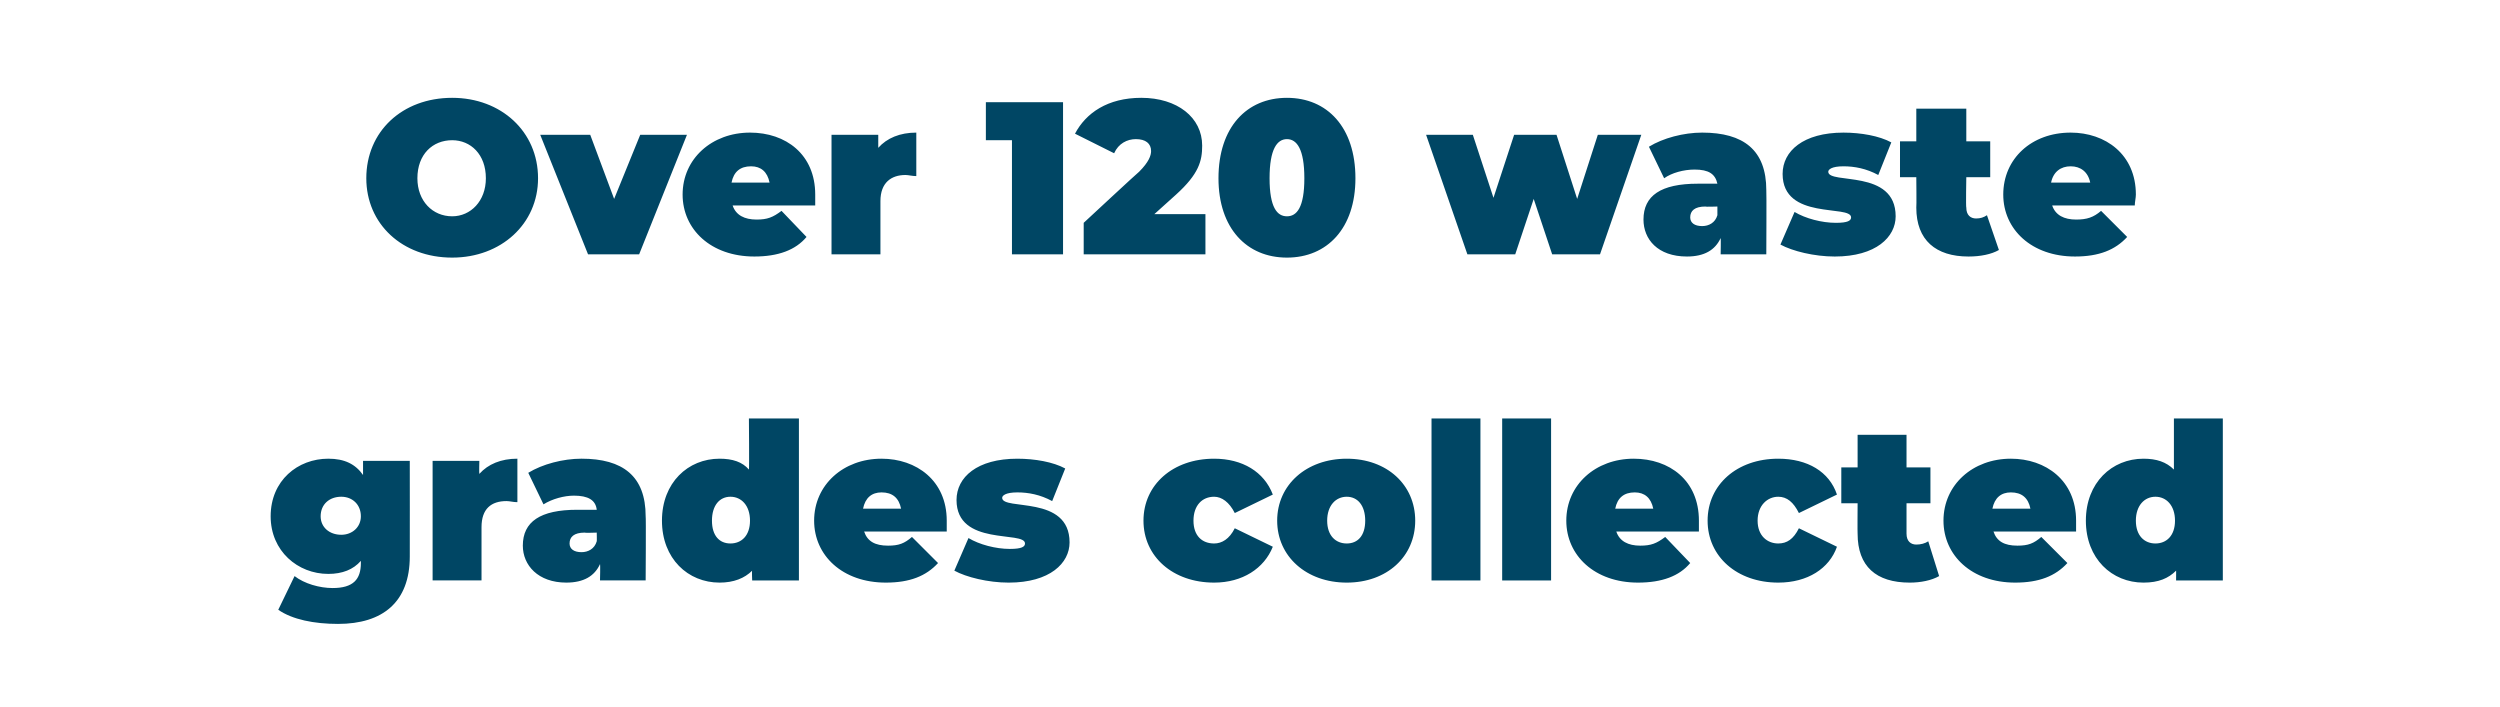
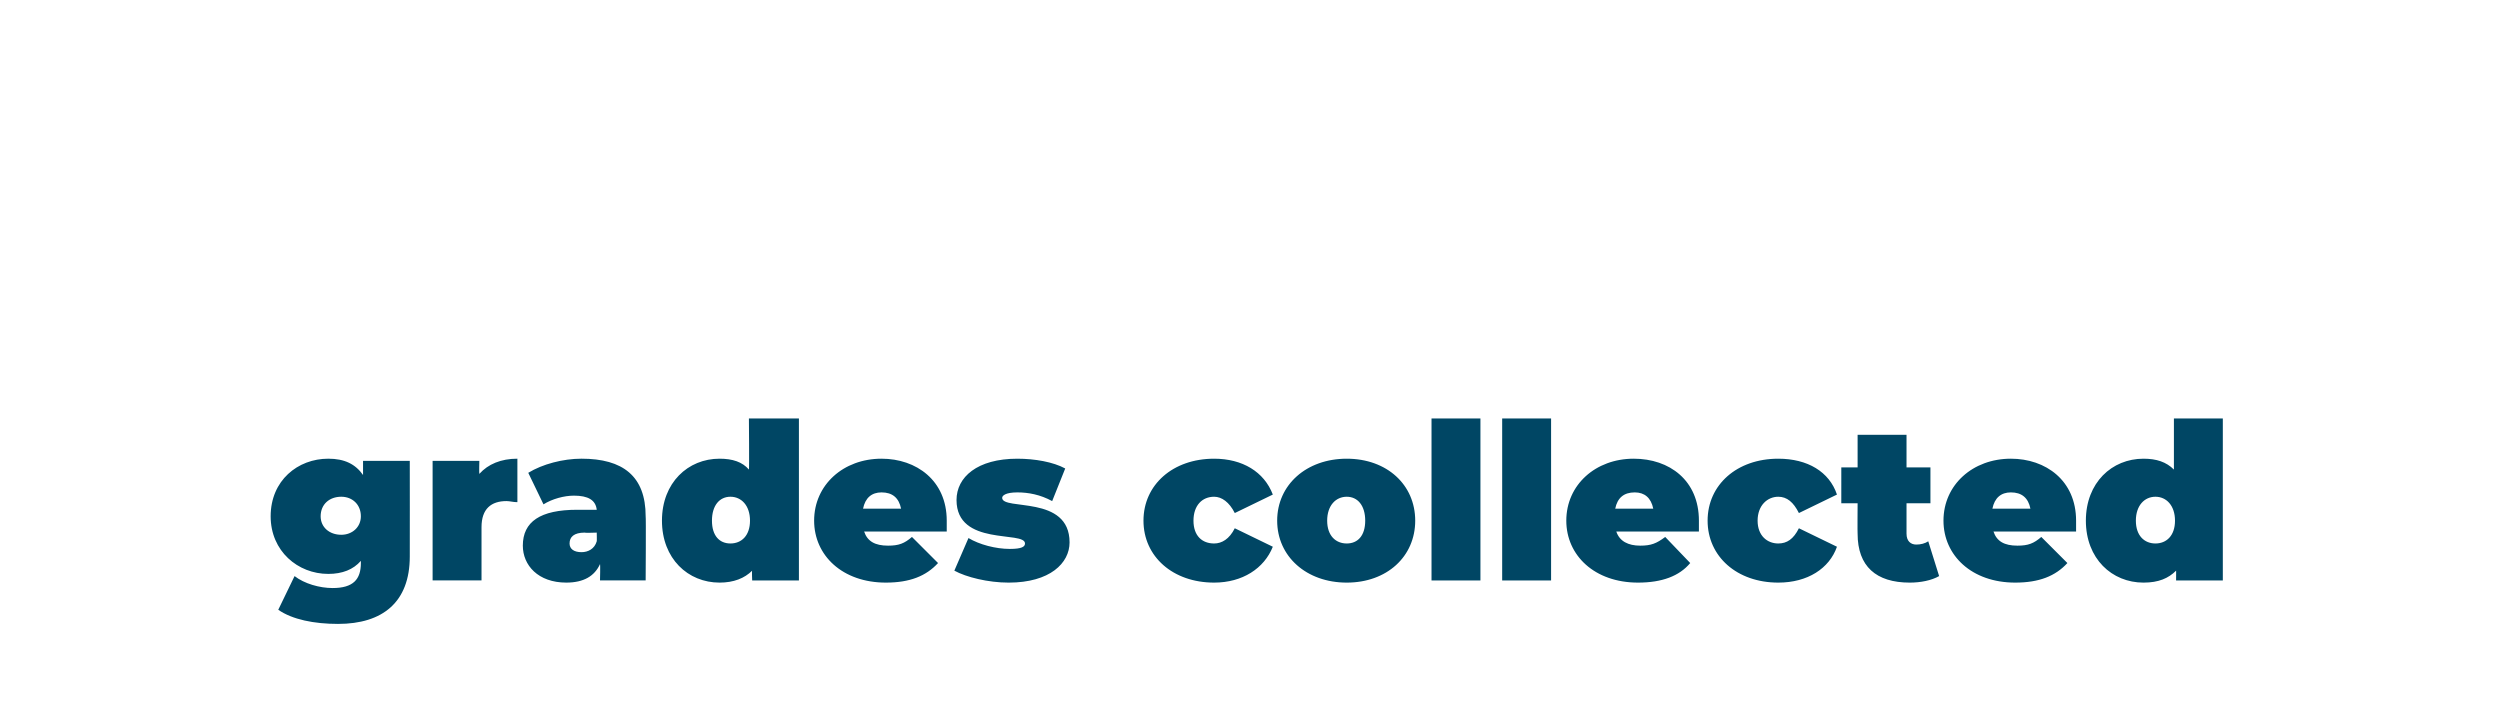
<svg xmlns="http://www.w3.org/2000/svg" version="1.1" width="230px" height="65px" viewBox="0 -4 230 65" style="top:-4px">
  <desc>Over 120 waste grades collected</desc>
  <defs />
  <g id="Polygon65365">
    <path d="m37.7 38.4s.01 8.78 0 8.8c0 4.2-2.5 6.2-6.6 6.2c-2.2 0-4.2-.4-5.5-1.3l1.5-3.1c.9.7 2.3 1.1 3.5 1.1c1.9 0 2.6-.8 2.6-2.3v-.2c-.7.8-1.7 1.2-3 1.2c-2.8 0-5.3-2.1-5.3-5.3c0-3.3 2.5-5.3 5.3-5.3c1.5 0 2.5.5 3.2 1.5v-1.3h4.3zm-4.5 5.1c0-1.1-.8-1.8-1.8-1.8c-1.1 0-1.9.7-1.9 1.8c0 1 .8 1.7 1.9 1.7c1 0 1.8-.7 1.8-1.7zm14.4-5.3v4c-.4 0-.7-.1-1-.1c-1.4 0-2.3.7-2.3 2.4v4.9h-4.5v-11h4.3s-.03 1.2 0 1.2c.8-.9 2-1.4 3.5-1.4zm11.8 5.3c.04-.02 0 5.9 0 5.9h-4.2s.04-1.48 0-1.5c-.5 1.1-1.5 1.7-3.1 1.7c-2.6 0-4-1.6-4-3.4c0-2.2 1.6-3.3 5-3.3h1.8c-.1-.9-.8-1.3-2.1-1.3c-.9 0-2 .3-2.8.8l-1.4-2.9c1.3-.8 3.2-1.3 4.9-1.3c3.8 0 5.9 1.6 5.9 5.3zm-4.5 2.3c.02 0 0-.8 0-.8c0 0-1.1.04-1.1 0c-1 0-1.4.4-1.4 1c0 .5.4.8 1.1.8c.6 0 1.2-.3 1.4-1zm18.6-11.3v14.9h-4.3s-.04-.94 0-.9c-.7.7-1.7 1.1-3 1.1c-2.9 0-5.3-2.2-5.3-5.7c0-3.5 2.4-5.7 5.3-5.7c1.2 0 2.1.3 2.7 1c.04-.04 0-4.7 0-4.7h4.6zM69 43.9c0-1.4-.8-2.2-1.8-2.2c-1 0-1.7.8-1.7 2.2c0 1.4.7 2.1 1.7 2.1c1 0 1.8-.7 1.8-2.1zm18.1 1h-7.6c.3.9 1 1.3 2.2 1.3c1 0 1.5-.2 2.2-.8l2.4 2.4c-1.1 1.2-2.6 1.8-4.8 1.8c-4 0-6.6-2.5-6.6-5.7c0-3.3 2.7-5.7 6.2-5.7c3.2 0 6 2 6 5.7v1zm-7.7-2.1h3.5c-.2-1-.8-1.5-1.8-1.5c-.9 0-1.5.5-1.7 1.5zm8.4 5.7l1.3-3c1 .6 2.5 1 3.8 1c1.1 0 1.4-.2 1.4-.5c0-1.2-6.3.3-6.3-4c0-2.1 1.9-3.8 5.6-3.8c1.6 0 3.3.3 4.4.9l-1.2 3c-1.1-.6-2.2-.8-3.2-.8c-1.1 0-1.4.3-1.4.5c0 1.2 6.2-.3 6.2 4.1c0 1.9-1.8 3.7-5.6 3.7c-1.9 0-3.9-.5-5-1.1zm17.4-4.6c0-3.3 2.7-5.7 6.5-5.7c2.6 0 4.6 1.2 5.4 3.3l-3.5 1.7c-.5-1-1.2-1.5-1.9-1.5c-1.1 0-1.9.8-1.9 2.2c0 1.4.8 2.1 1.9 2.1c.7 0 1.4-.4 1.9-1.4l3.5 1.7c-.8 2-2.8 3.3-5.4 3.3c-3.8 0-6.5-2.4-6.5-5.7zm12.3 0c0-3.3 2.7-5.7 6.4-5.7c3.7 0 6.3 2.4 6.3 5.7c0 3.3-2.6 5.7-6.3 5.7c-3.7 0-6.4-2.4-6.4-5.7zm8.1 0c0-1.4-.7-2.2-1.7-2.2c-1 0-1.8.8-1.8 2.2c0 1.4.8 2.1 1.8 2.1c1 0 1.7-.7 1.7-2.1zm6.1-9.4h4.5v14.9h-4.5V34.5zm6.5 0h4.5v14.9h-4.5V34.5zm18.1 10.4h-7.6c.3.9 1.1 1.3 2.2 1.3c1 0 1.5-.2 2.3-.8l2.3 2.4c-1 1.2-2.6 1.8-4.8 1.8c-4 0-6.6-2.5-6.6-5.7c0-3.3 2.7-5.7 6.2-5.7c3.3 0 6 2 6 5.7v1zm-7.7-2.1h3.5c-.2-1-.8-1.5-1.7-1.5c-1 0-1.6.5-1.8 1.5zm8.5 1.1c0-3.3 2.7-5.7 6.5-5.7c2.7 0 4.7 1.2 5.4 3.3l-3.5 1.7c-.5-1-1.1-1.5-1.9-1.5c-1 0-1.9.8-1.9 2.2c0 1.4.9 2.1 1.9 2.1c.8 0 1.4-.4 1.9-1.4l3.5 1.7c-.7 2-2.7 3.3-5.4 3.3c-3.8 0-6.5-2.4-6.5-5.7zm21.3 5.1c-.7.4-1.7.6-2.7.6c-3.1 0-4.8-1.5-4.8-4.5c-.02.02 0-2.8 0-2.8h-1.5V39h1.5v-3h4.5v3h2.2v3.3h-2.2v2.8c0 .7.4 1 .9 1c.4 0 .8-.1 1.1-.3l1 3.2zm12.6-4.1h-7.6c.3.9 1 1.3 2.2 1.3c1 0 1.5-.2 2.2-.8l2.4 2.4c-1.1 1.2-2.6 1.8-4.8 1.8c-4 0-6.6-2.5-6.6-5.7c0-3.3 2.7-5.7 6.2-5.7c3.2 0 6 2 6 5.7v1zm-7.7-2.1h3.5c-.2-1-.8-1.5-1.8-1.5c-.9 0-1.5.5-1.7 1.5zm21.2-8.3v14.9h-4.3s.01-.94 0-.9c-.7.7-1.6 1.1-3 1.1c-2.9 0-5.3-2.2-5.3-5.7c0-3.5 2.4-5.7 5.3-5.7c1.2 0 2.1.3 2.8 1v-4.7h4.5zm-4.4 9.4c0-1.4-.8-2.2-1.8-2.2c-1 0-1.8.8-1.8 2.2c0 1.4.8 2.1 1.8 2.1c1 0 1.8-.7 1.8-2.1z" stroke="none" fill="#004664" />
  </g>
  <g id="Polygon65364">
-     <path d="m33.7 12.4C33.7 8.1 37 5 41.6 5c4.5 0 7.9 3.1 7.9 7.4c0 4.2-3.4 7.3-7.9 7.3c-4.6 0-7.9-3.1-7.9-7.3zm11 0c0-2.2-1.4-3.5-3.1-3.5c-1.8 0-3.2 1.3-3.2 3.5c0 2.1 1.4 3.5 3.2 3.5c1.7 0 3.1-1.4 3.1-3.5zm18.5-4l-4.4 11h-4.7l-4.4-11h4.6l2.2 5.9l2.4-5.9h4.3zM75 14.9h-7.6c.3.9 1.1 1.3 2.2 1.3c1 0 1.5-.2 2.3-.8l2.3 2.4c-1 1.2-2.6 1.8-4.8 1.8c-4 0-6.6-2.5-6.6-5.7c0-3.3 2.7-5.7 6.2-5.7c3.3 0 6 2 6 5.7v1zm-7.7-2.1h3.5c-.2-1-.8-1.5-1.7-1.5c-1 0-1.6.5-1.8 1.5zm17-4.6v4c-.4 0-.7-.1-1-.1c-1.3 0-2.3.7-2.3 2.4v4.9h-4.5v-11h4.3v1.2c.8-.9 2-1.4 3.5-1.4zm13.5-2.8v14h-4.7V8.9h-2.4V5.4h7.1zm13.1 10.3v3.7H99.7v-2.9s5.08-4.72 5.1-4.7c.9-.9 1.1-1.5 1.1-1.9c0-.7-.5-1.1-1.4-1.1c-.8 0-1.6.4-2 1.3l-3.6-1.8c1-1.9 3-3.3 6.1-3.3c3.3 0 5.6 1.8 5.6 4.4c0 1.4-.3 2.6-2.4 4.5l-2 1.8h4.7zm1.2-3.3c0-4.7 2.6-7.4 6.3-7.4c3.7 0 6.3 2.7 6.3 7.4c0 4.6-2.6 7.3-6.3 7.3c-3.7 0-6.3-2.7-6.3-7.3zm7.9 0c0-2.7-.7-3.6-1.6-3.6c-.9 0-1.6.9-1.6 3.6c0 2.7.7 3.5 1.6 3.5c.9 0 1.6-.8 1.6-3.5zm31-4l-3.8 11h-4.4l-1.7-5.1l-1.7 5.1H135l-3.8-11h4.3l1.9 5.8l1.9-5.8h3.9l1.9 5.9l1.9-5.9h4zm11.5 5.1c.03-.02 0 5.9 0 5.9h-4.2s.03-1.48 0-1.5c-.5 1.1-1.5 1.7-3.1 1.7c-2.7 0-4-1.6-4-3.4c0-2.2 1.6-3.3 5-3.3h1.8c-.2-.9-.8-1.3-2.1-1.3c-1 0-2.1.3-2.8.8l-1.4-2.9c1.3-.8 3.2-1.3 4.9-1.3c3.8 0 5.9 1.6 5.9 5.3zm-4.5 2.3v-.8s-1.11.04-1.1 0c-1 0-1.4.4-1.4 1c0 .5.4.8 1.1.8c.6 0 1.2-.3 1.4-1zm5.8 2.7l1.3-3c1 .6 2.5 1 3.8 1c1.1 0 1.4-.2 1.4-.5c0-1.2-6.3.3-6.3-4c0-2.1 1.9-3.8 5.6-3.8c1.6 0 3.3.3 4.4.9l-1.2 3c-1.1-.6-2.2-.8-3.2-.8c-1.1 0-1.4.3-1.4.5c0 1.2 6.2-.3 6.2 4.1c0 1.9-1.8 3.7-5.6 3.7c-1.9 0-3.9-.5-5-1.1zm20.1.5c-.7.4-1.7.6-2.8.6c-3 0-4.8-1.5-4.8-4.5c.03.02 0-2.8 0-2.8h-1.5V9h1.5v-3h4.6v3h2.2v3.3h-2.2s-.05 2.78 0 2.8c0 .7.4 1 .9 1c.4 0 .7-.1 1-.3l1.1 3.2zm12.5-4.1h-7.6c.3.9 1.1 1.3 2.2 1.3c1 0 1.6-.2 2.3-.8l2.4 2.4c-1.1 1.2-2.6 1.8-4.8 1.8c-4 0-6.6-2.5-6.6-5.7c0-3.3 2.6-5.7 6.2-5.7c3.2 0 6 2 6 5.7c0 .3-.1.7-.1 1zm-7.7-2.1h3.6c-.2-1-.9-1.5-1.8-1.5c-.9 0-1.6.5-1.8 1.5z" stroke="none" fill="#004664" />
-   </g>
+     </g>
</svg>